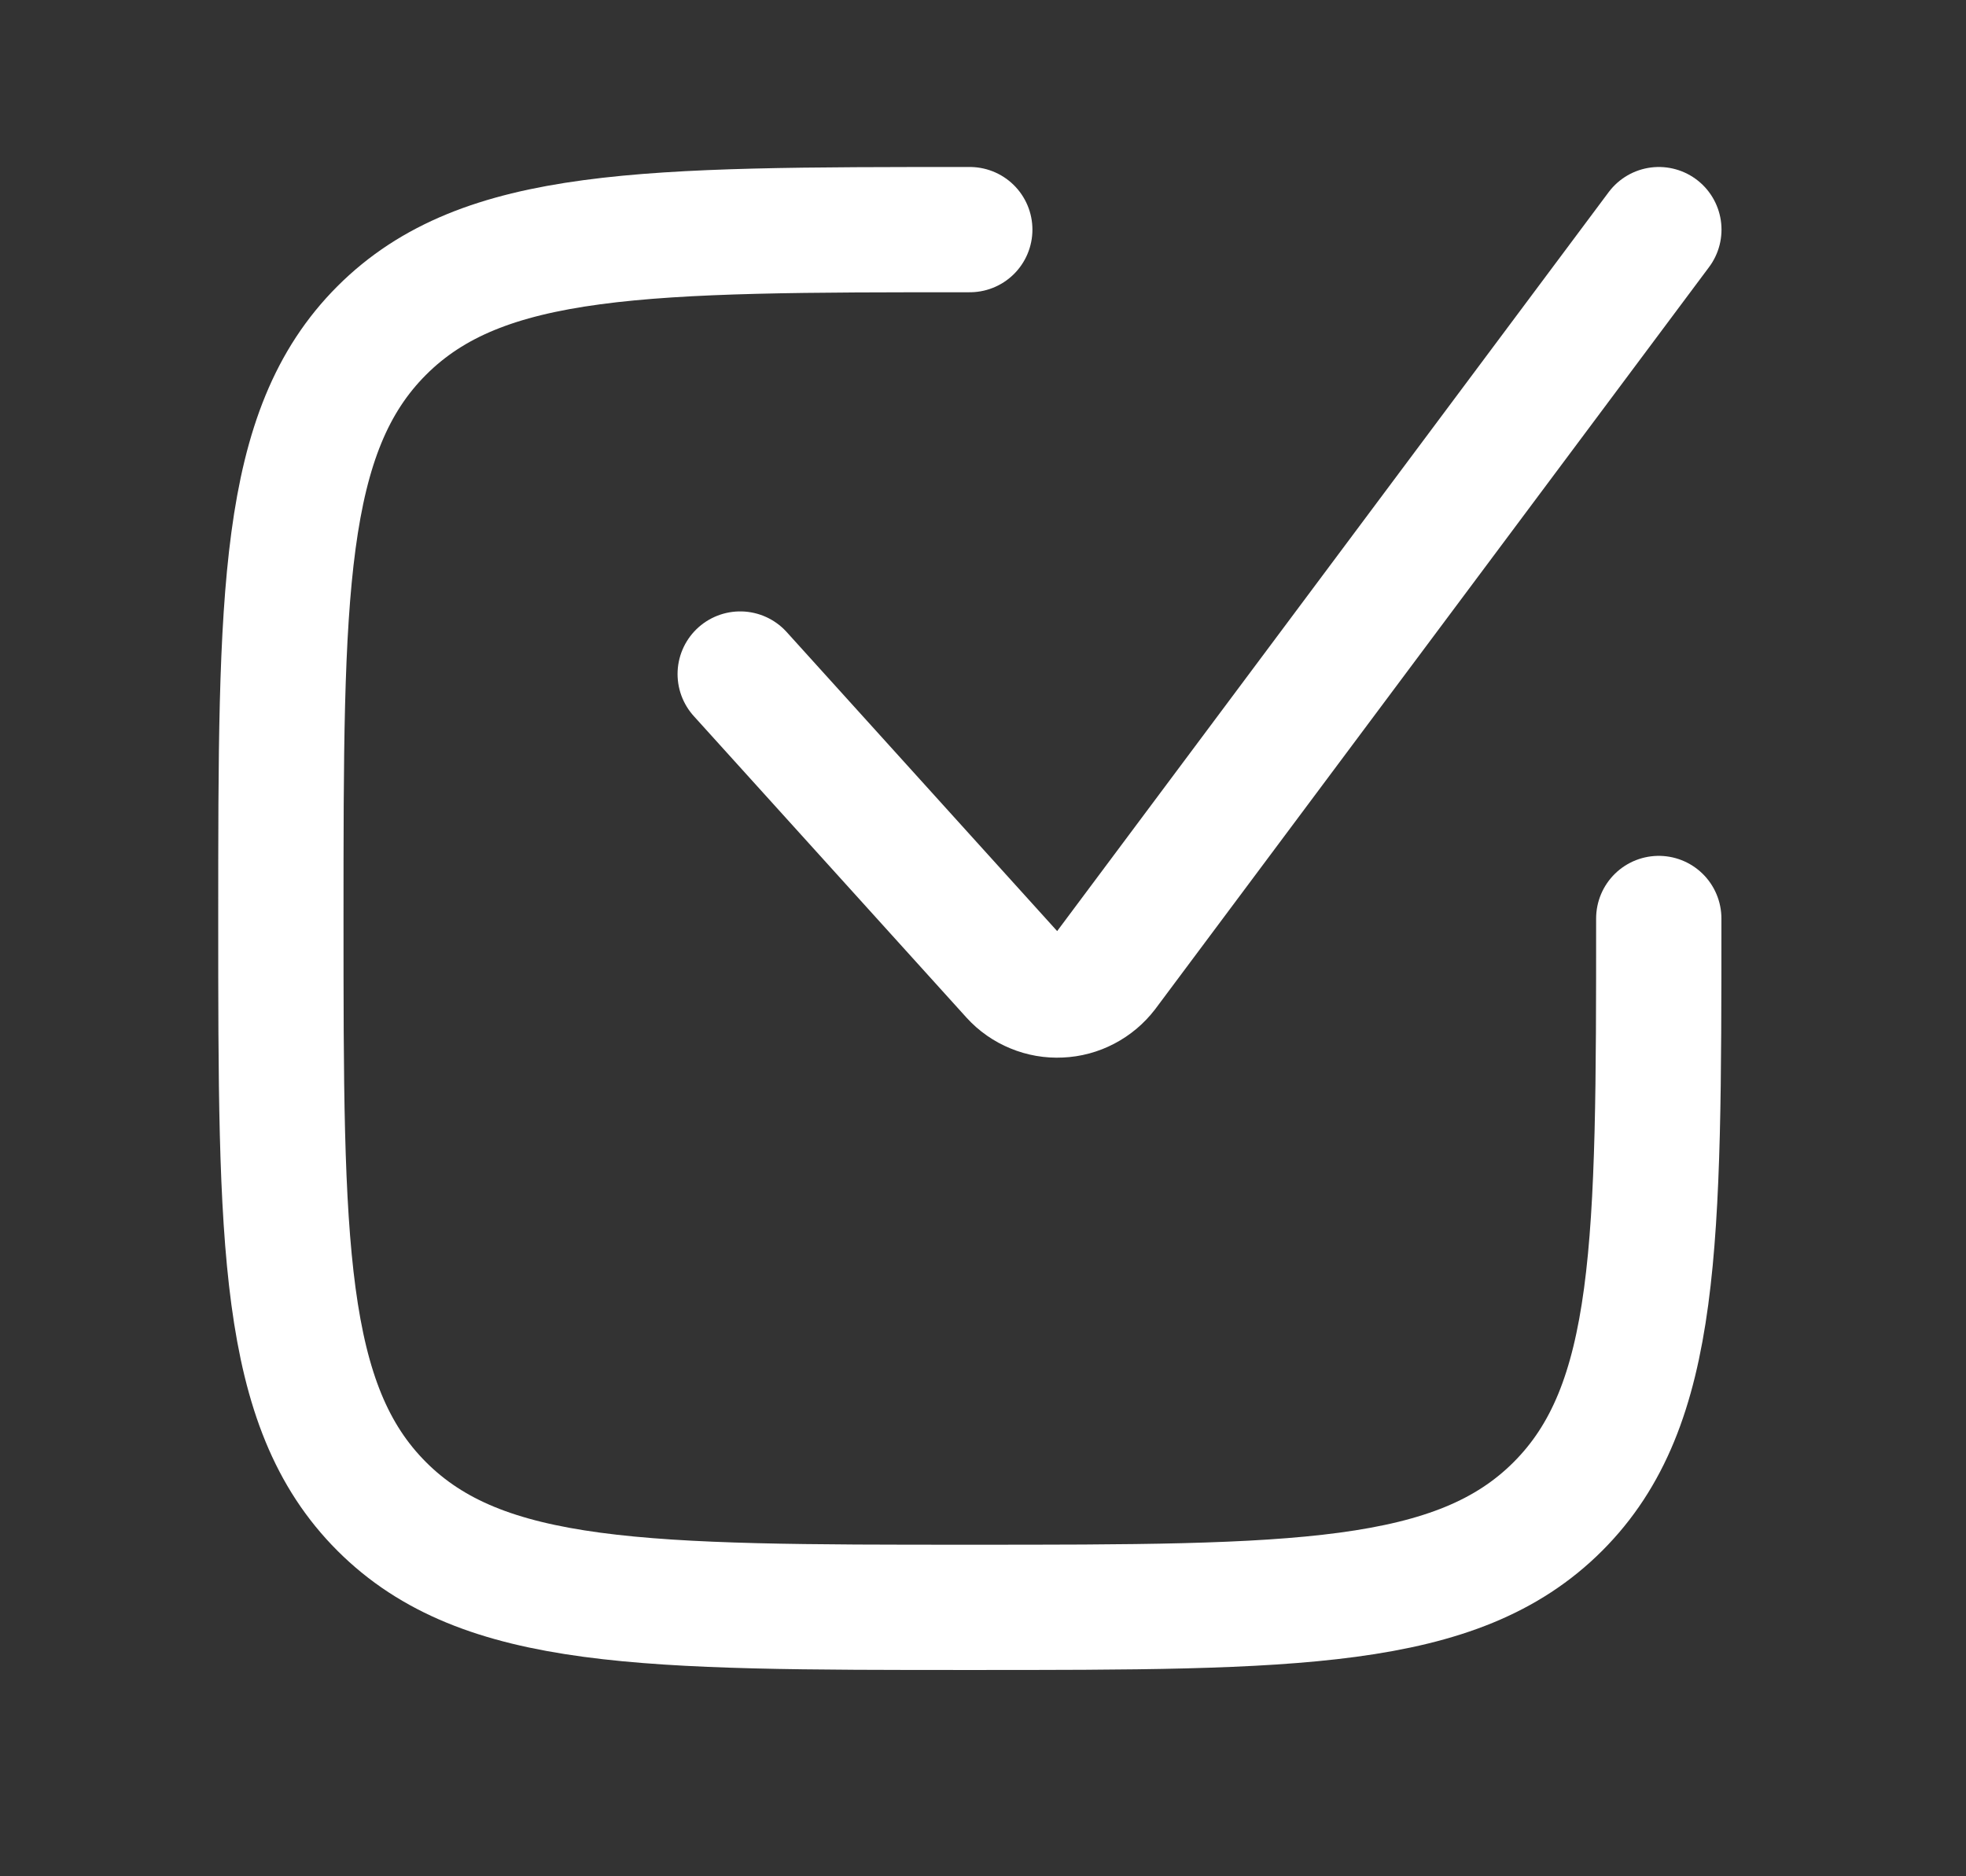
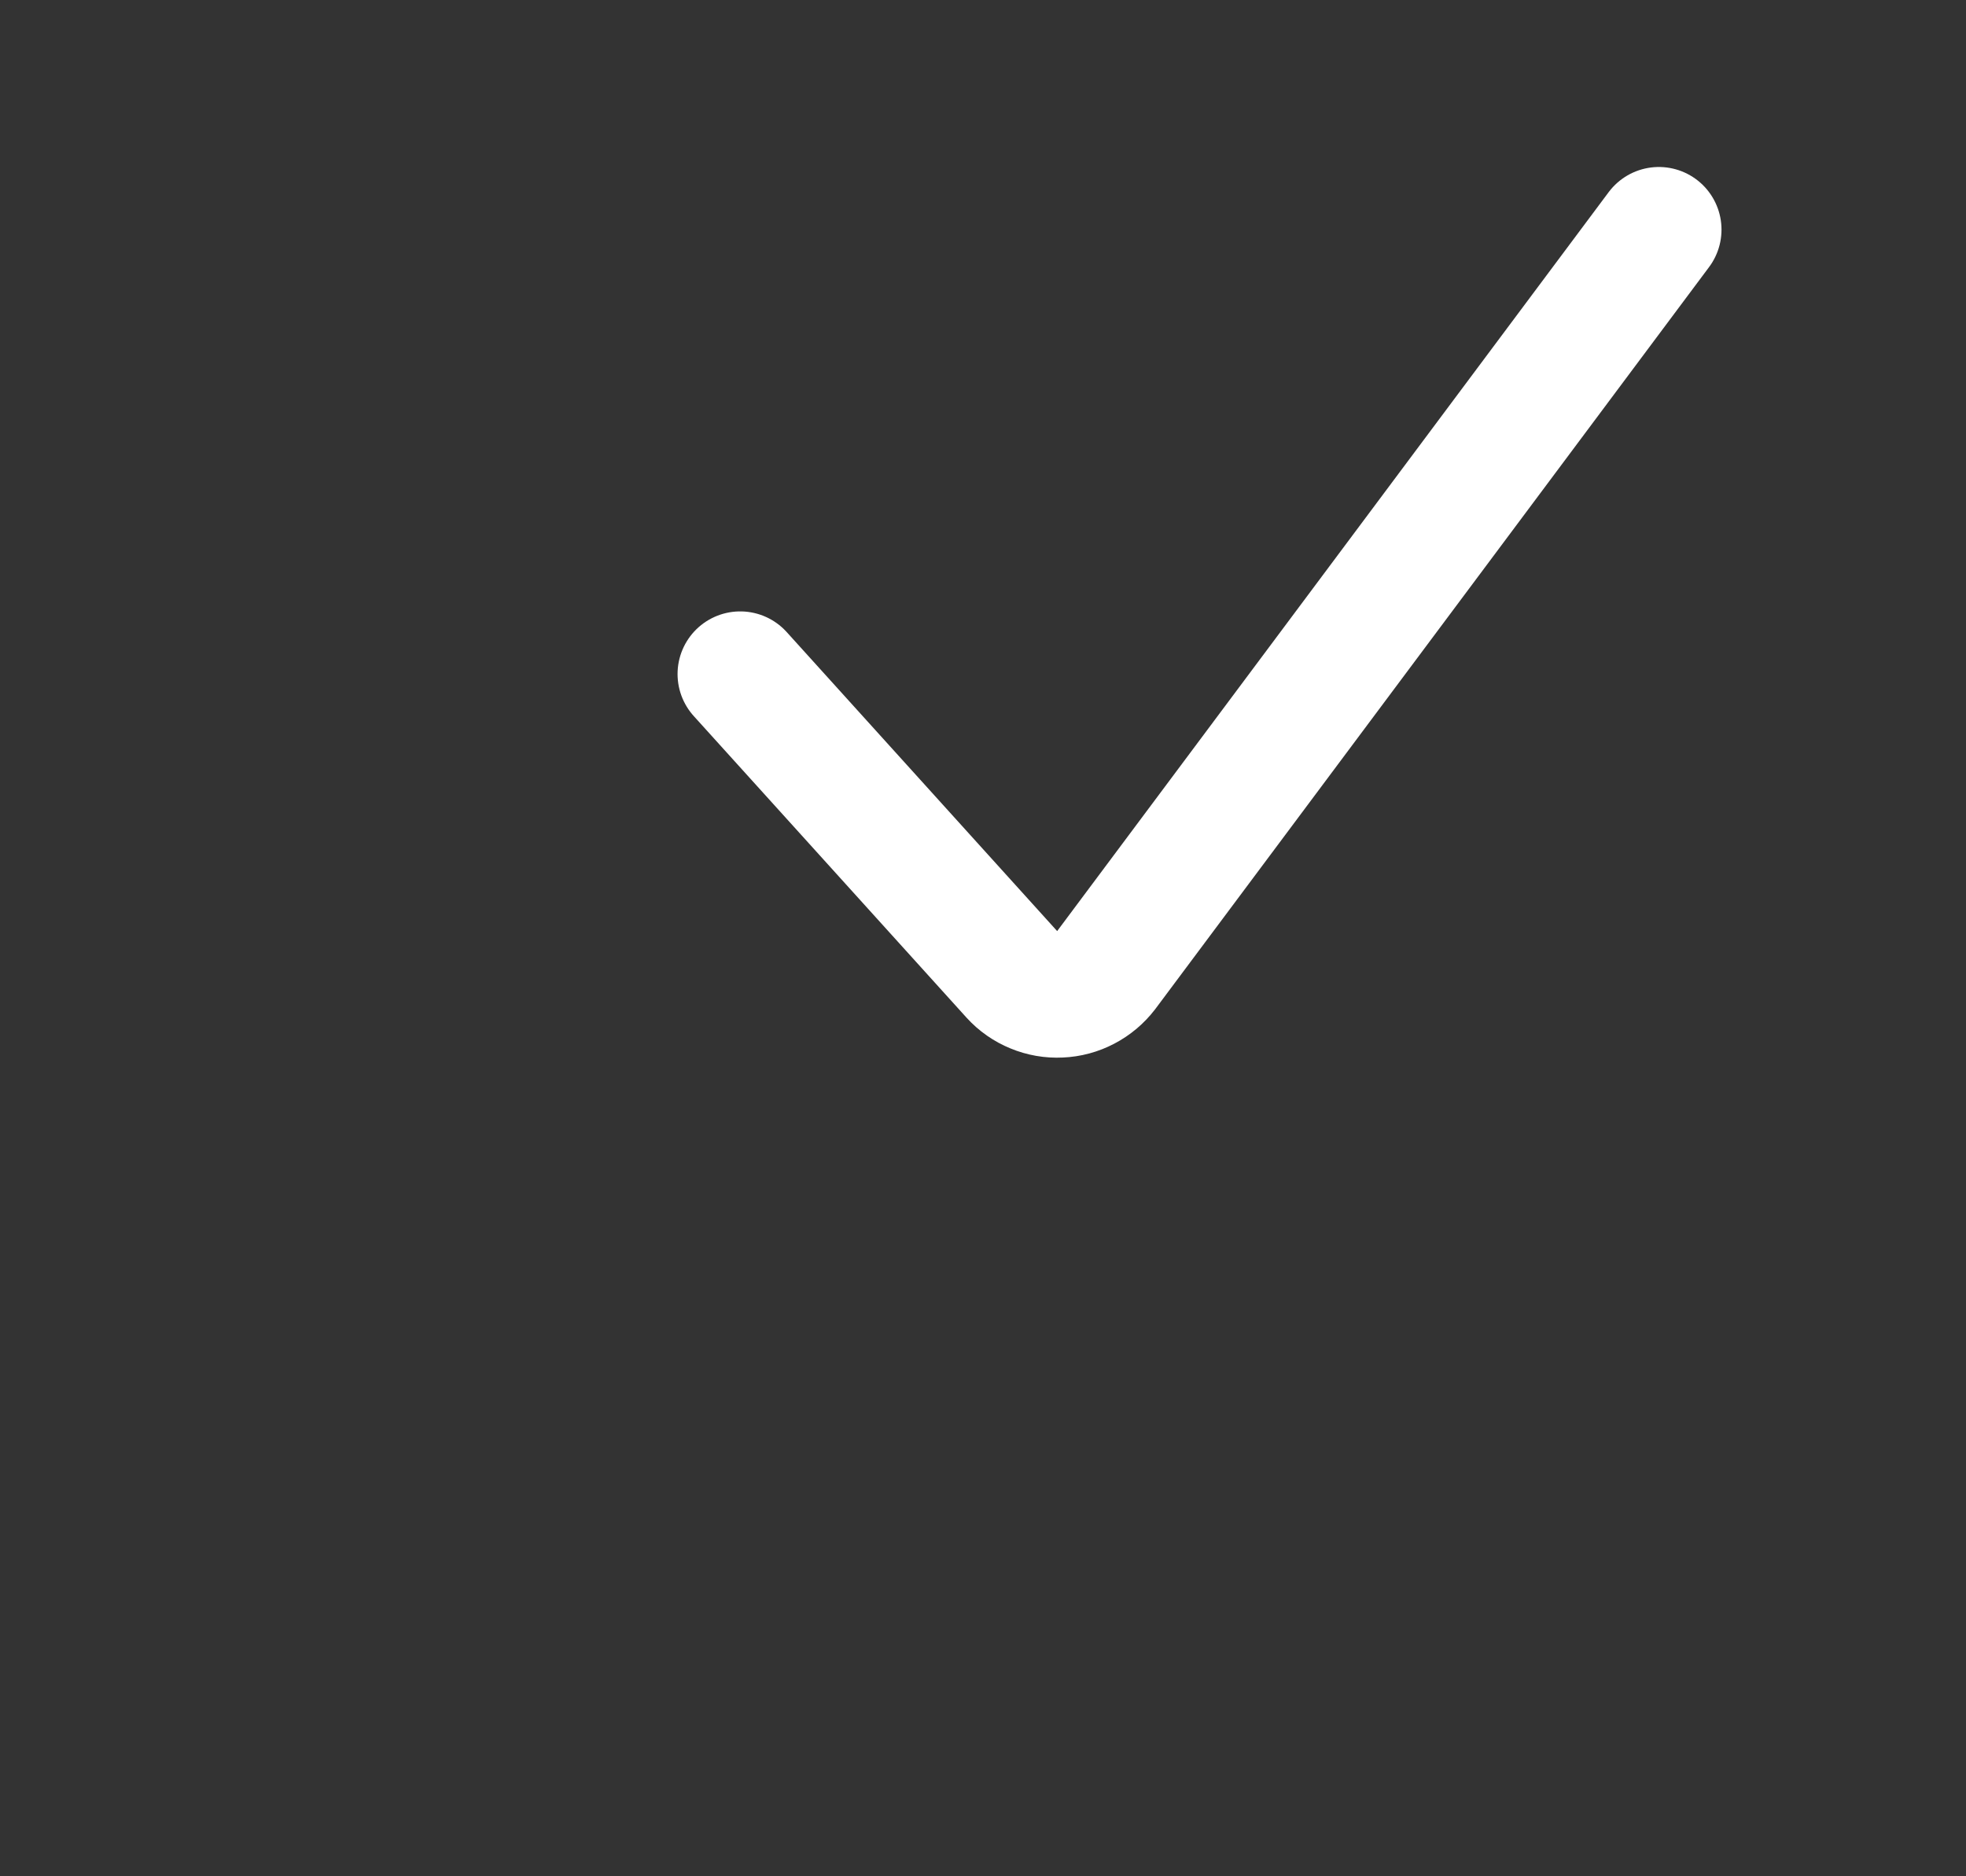
<svg xmlns="http://www.w3.org/2000/svg" width="22" height="21" viewBox="0 0 22 21" fill="none">
  <rect x="0" y="0" width="22" height="21" fill="#333333" stroke="none" />
  <path d="M8.283 7.544L11.335 10.919C11.401 10.992 11.483 11.049 11.574 11.086C11.665 11.124 11.764 11.141 11.862 11.136C11.96 11.132 12.057 11.106 12.144 11.06C12.232 11.014 12.308 10.95 12.368 10.872L18.563 2.57" stroke="white" stroke-width="1.402" stroke-linecap="round" stroke-linejoin="round" />
-   <path d="M18.562 10.28C18.562 13.915 18.562 15.732 17.433 16.861C16.304 17.99 14.486 17.99 10.852 17.99C7.218 17.99 5.401 17.99 4.272 16.861C3.143 15.732 3.143 13.914 3.143 10.28C3.143 6.645 3.143 4.828 4.272 3.699C5.401 2.57 7.218 2.57 10.852 2.57" stroke="white" stroke-width="1.402" stroke-linecap="round" stroke-linejoin="round" />
</svg>